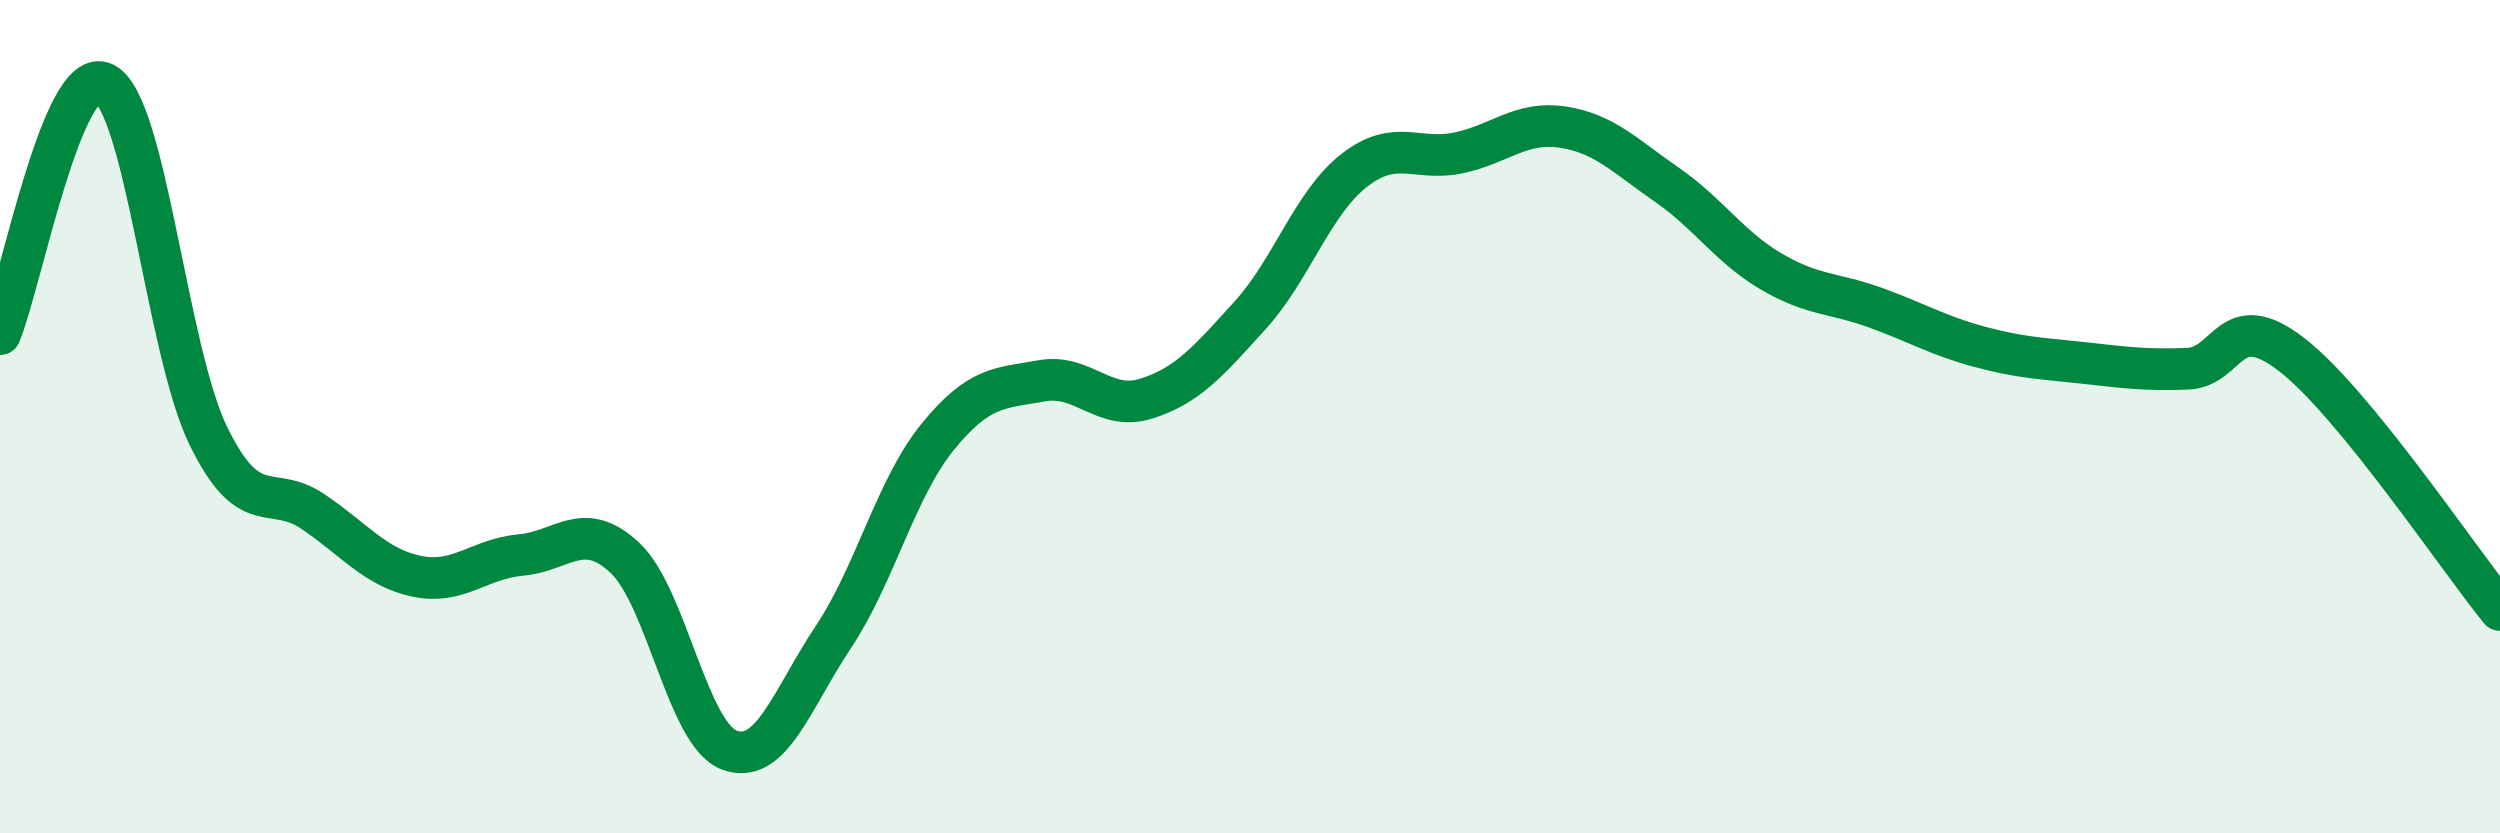
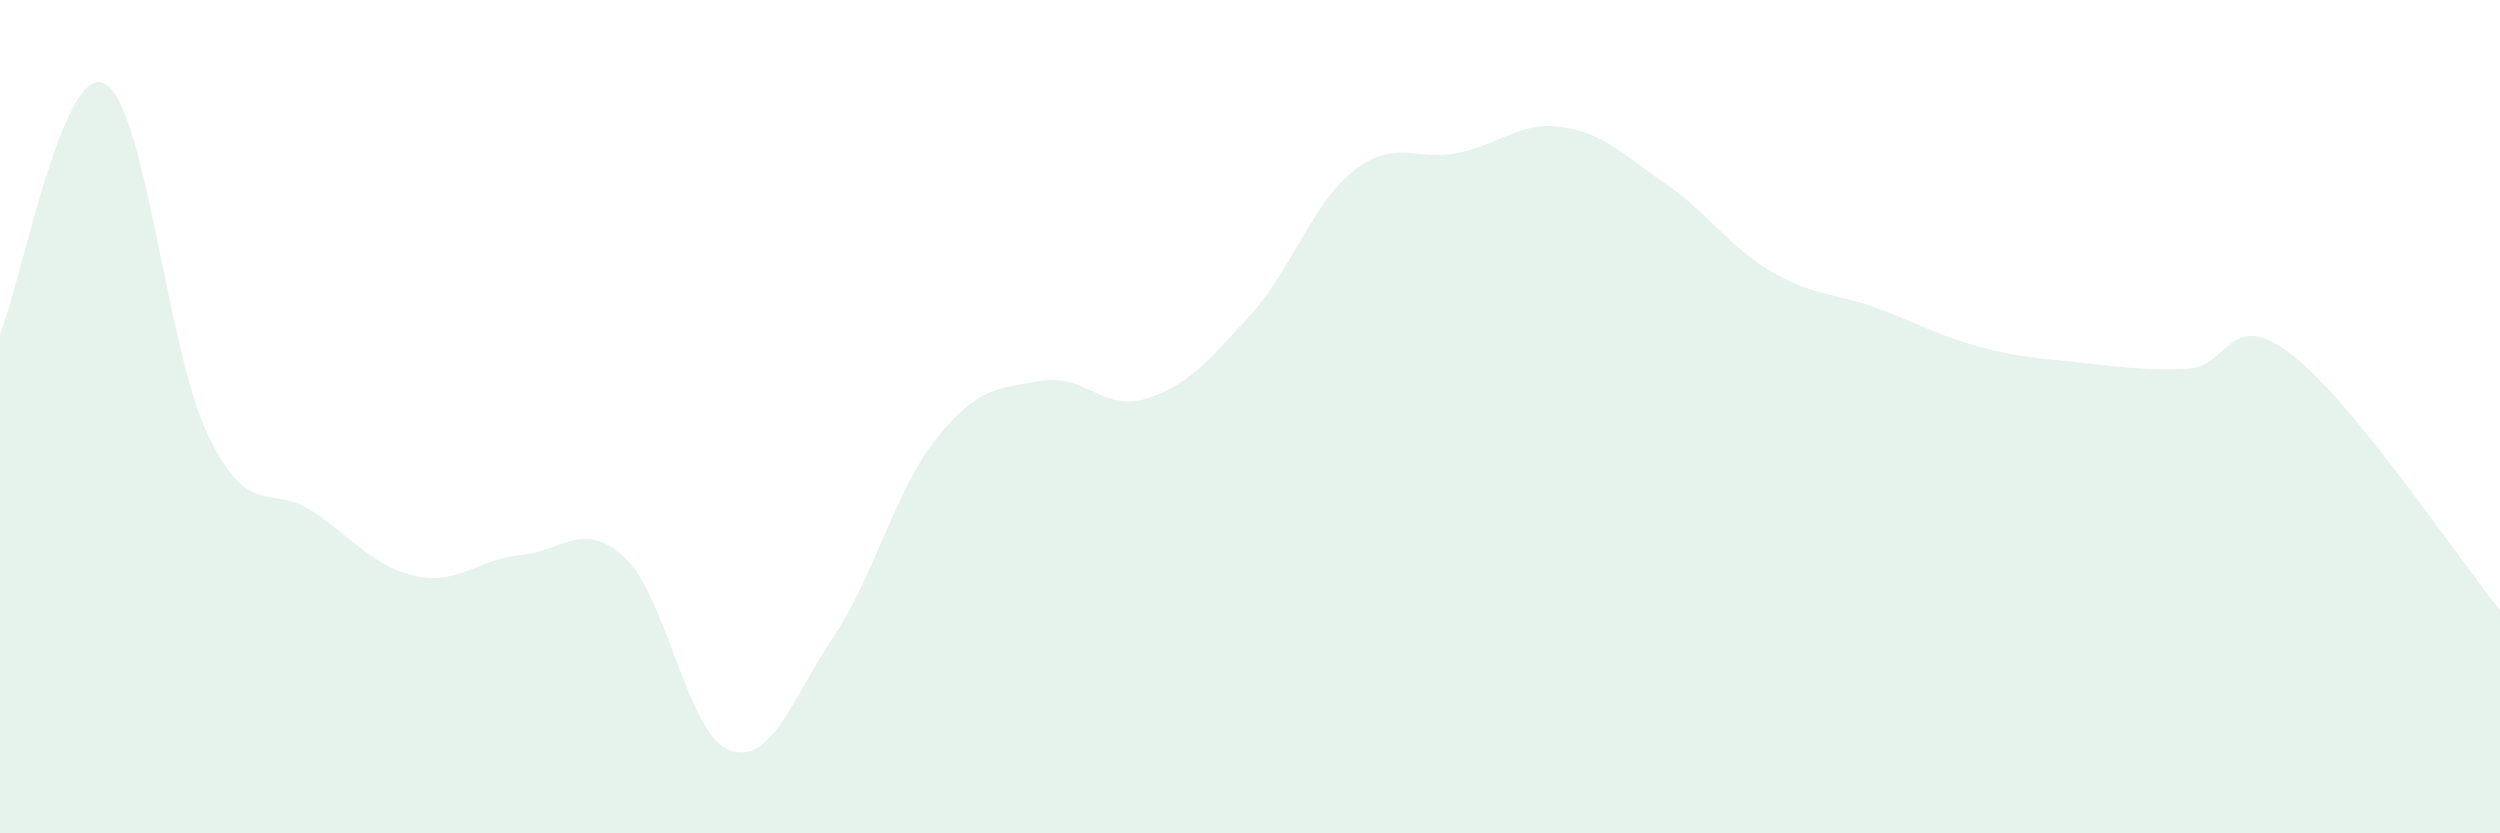
<svg xmlns="http://www.w3.org/2000/svg" width="60" height="20" viewBox="0 0 60 20">
-   <path d="M 0,8.02 C 0.5,6.82 1.5,1.51 2.5,2 C 3.5,2.49 4,8.41 5,10.46 C 6,12.51 6.5,11.6 7.5,12.27 C 8.5,12.94 9,13.62 10,13.83 C 11,14.04 11.5,13.41 12.5,13.32 C 13.5,13.23 14,12.45 15,13.39 C 16,14.33 16.5,17.62 17.5,18 C 18.5,18.38 19,16.79 20,15.29 C 21,13.79 21.5,11.72 22.5,10.49 C 23.5,9.26 24,9.32 25,9.14 C 26,8.96 26.5,9.88 27.5,9.57 C 28.5,9.26 29,8.67 30,7.57 C 31,6.47 31.5,4.87 32.5,4.09 C 33.5,3.31 34,3.88 35,3.67 C 36,3.46 36.5,2.9 37.5,3.05 C 38.5,3.2 39,3.74 40,4.43 C 41,5.12 41.5,5.92 42.5,6.51 C 43.5,7.1 44,7.02 45,7.38 C 46,7.74 46.5,8.05 47.5,8.32 C 48.5,8.59 49,8.6 50,8.71 C 51,8.82 51.5,8.89 52.5,8.85 C 53.5,8.81 53.5,7.35 55,8.51 C 56.5,9.67 59,13.41 60,14.64L60 20L0 20Z" fill="#008740" opacity="0.1" stroke-linecap="round" stroke-linejoin="round" />
-   <path d="M 0,8.02 C 0.5,6.82 1.5,1.51 2.5,2 C 3.5,2.49 4,8.41 5,10.46 C 6,12.51 6.5,11.6 7.5,12.27 C 8.5,12.94 9,13.62 10,13.83 C 11,14.04 11.5,13.41 12.5,13.32 C 13.5,13.23 14,12.45 15,13.39 C 16,14.33 16.5,17.62 17.5,18 C 18.5,18.38 19,16.79 20,15.29 C 21,13.79 21.5,11.72 22.5,10.49 C 23.5,9.26 24,9.32 25,9.14 C 26,8.96 26.5,9.88 27.5,9.57 C 28.5,9.26 29,8.67 30,7.57 C 31,6.47 31.5,4.87 32.5,4.09 C 33.5,3.31 34,3.88 35,3.67 C 36,3.46 36.5,2.9 37.5,3.05 C 38.5,3.2 39,3.74 40,4.43 C 41,5.12 41.5,5.92 42.5,6.51 C 43.5,7.1 44,7.02 45,7.38 C 46,7.74 46.5,8.05 47.5,8.32 C 48.5,8.59 49,8.6 50,8.71 C 51,8.82 51.5,8.89 52.5,8.85 C 53.5,8.81 53.5,7.35 55,8.51 C 56.5,9.67 59,13.41 60,14.64" stroke="#008740" stroke-width="1" fill="none" stroke-linecap="round" stroke-linejoin="round" />
+   <path d="M 0,8.02 C 0.5,6.82 1.5,1.51 2.5,2 C 3.5,2.49 4,8.41 5,10.46 C 6,12.51 6.5,11.6 7.5,12.27 C 8.5,12.94 9,13.62 10,13.83 C 11,14.04 11.5,13.41 12.5,13.32 C 13.5,13.23 14,12.45 15,13.39 C 16,14.33 16.5,17.62 17.5,18 C 18.5,18.38 19,16.79 20,15.29 C 21,13.79 21.5,11.72 22.5,10.49 C 23.5,9.26 24,9.32 25,9.14 C 26,8.96 26.5,9.88 27.5,9.57 C 28.5,9.26 29,8.67 30,7.57 C 31,6.47 31.5,4.87 32.5,4.09 C 33.5,3.31 34,3.88 35,3.67 C 36,3.46 36.5,2.9 37.5,3.05 C 38.5,3.2 39,3.74 40,4.43 C 41,5.12 41.5,5.92 42.5,6.51 C 43.5,7.1 44,7.02 45,7.38 C 46,7.74 46.5,8.05 47.5,8.32 C 48.5,8.59 49,8.6 50,8.71 C 51,8.82 51.5,8.89 52.5,8.85 C 53.5,8.81 53.5,7.35 55,8.51 C 56.5,9.67 59,13.41 60,14.64L60 20L0 20" fill="#008740" opacity="0.1" stroke-linecap="round" stroke-linejoin="round" />
</svg>